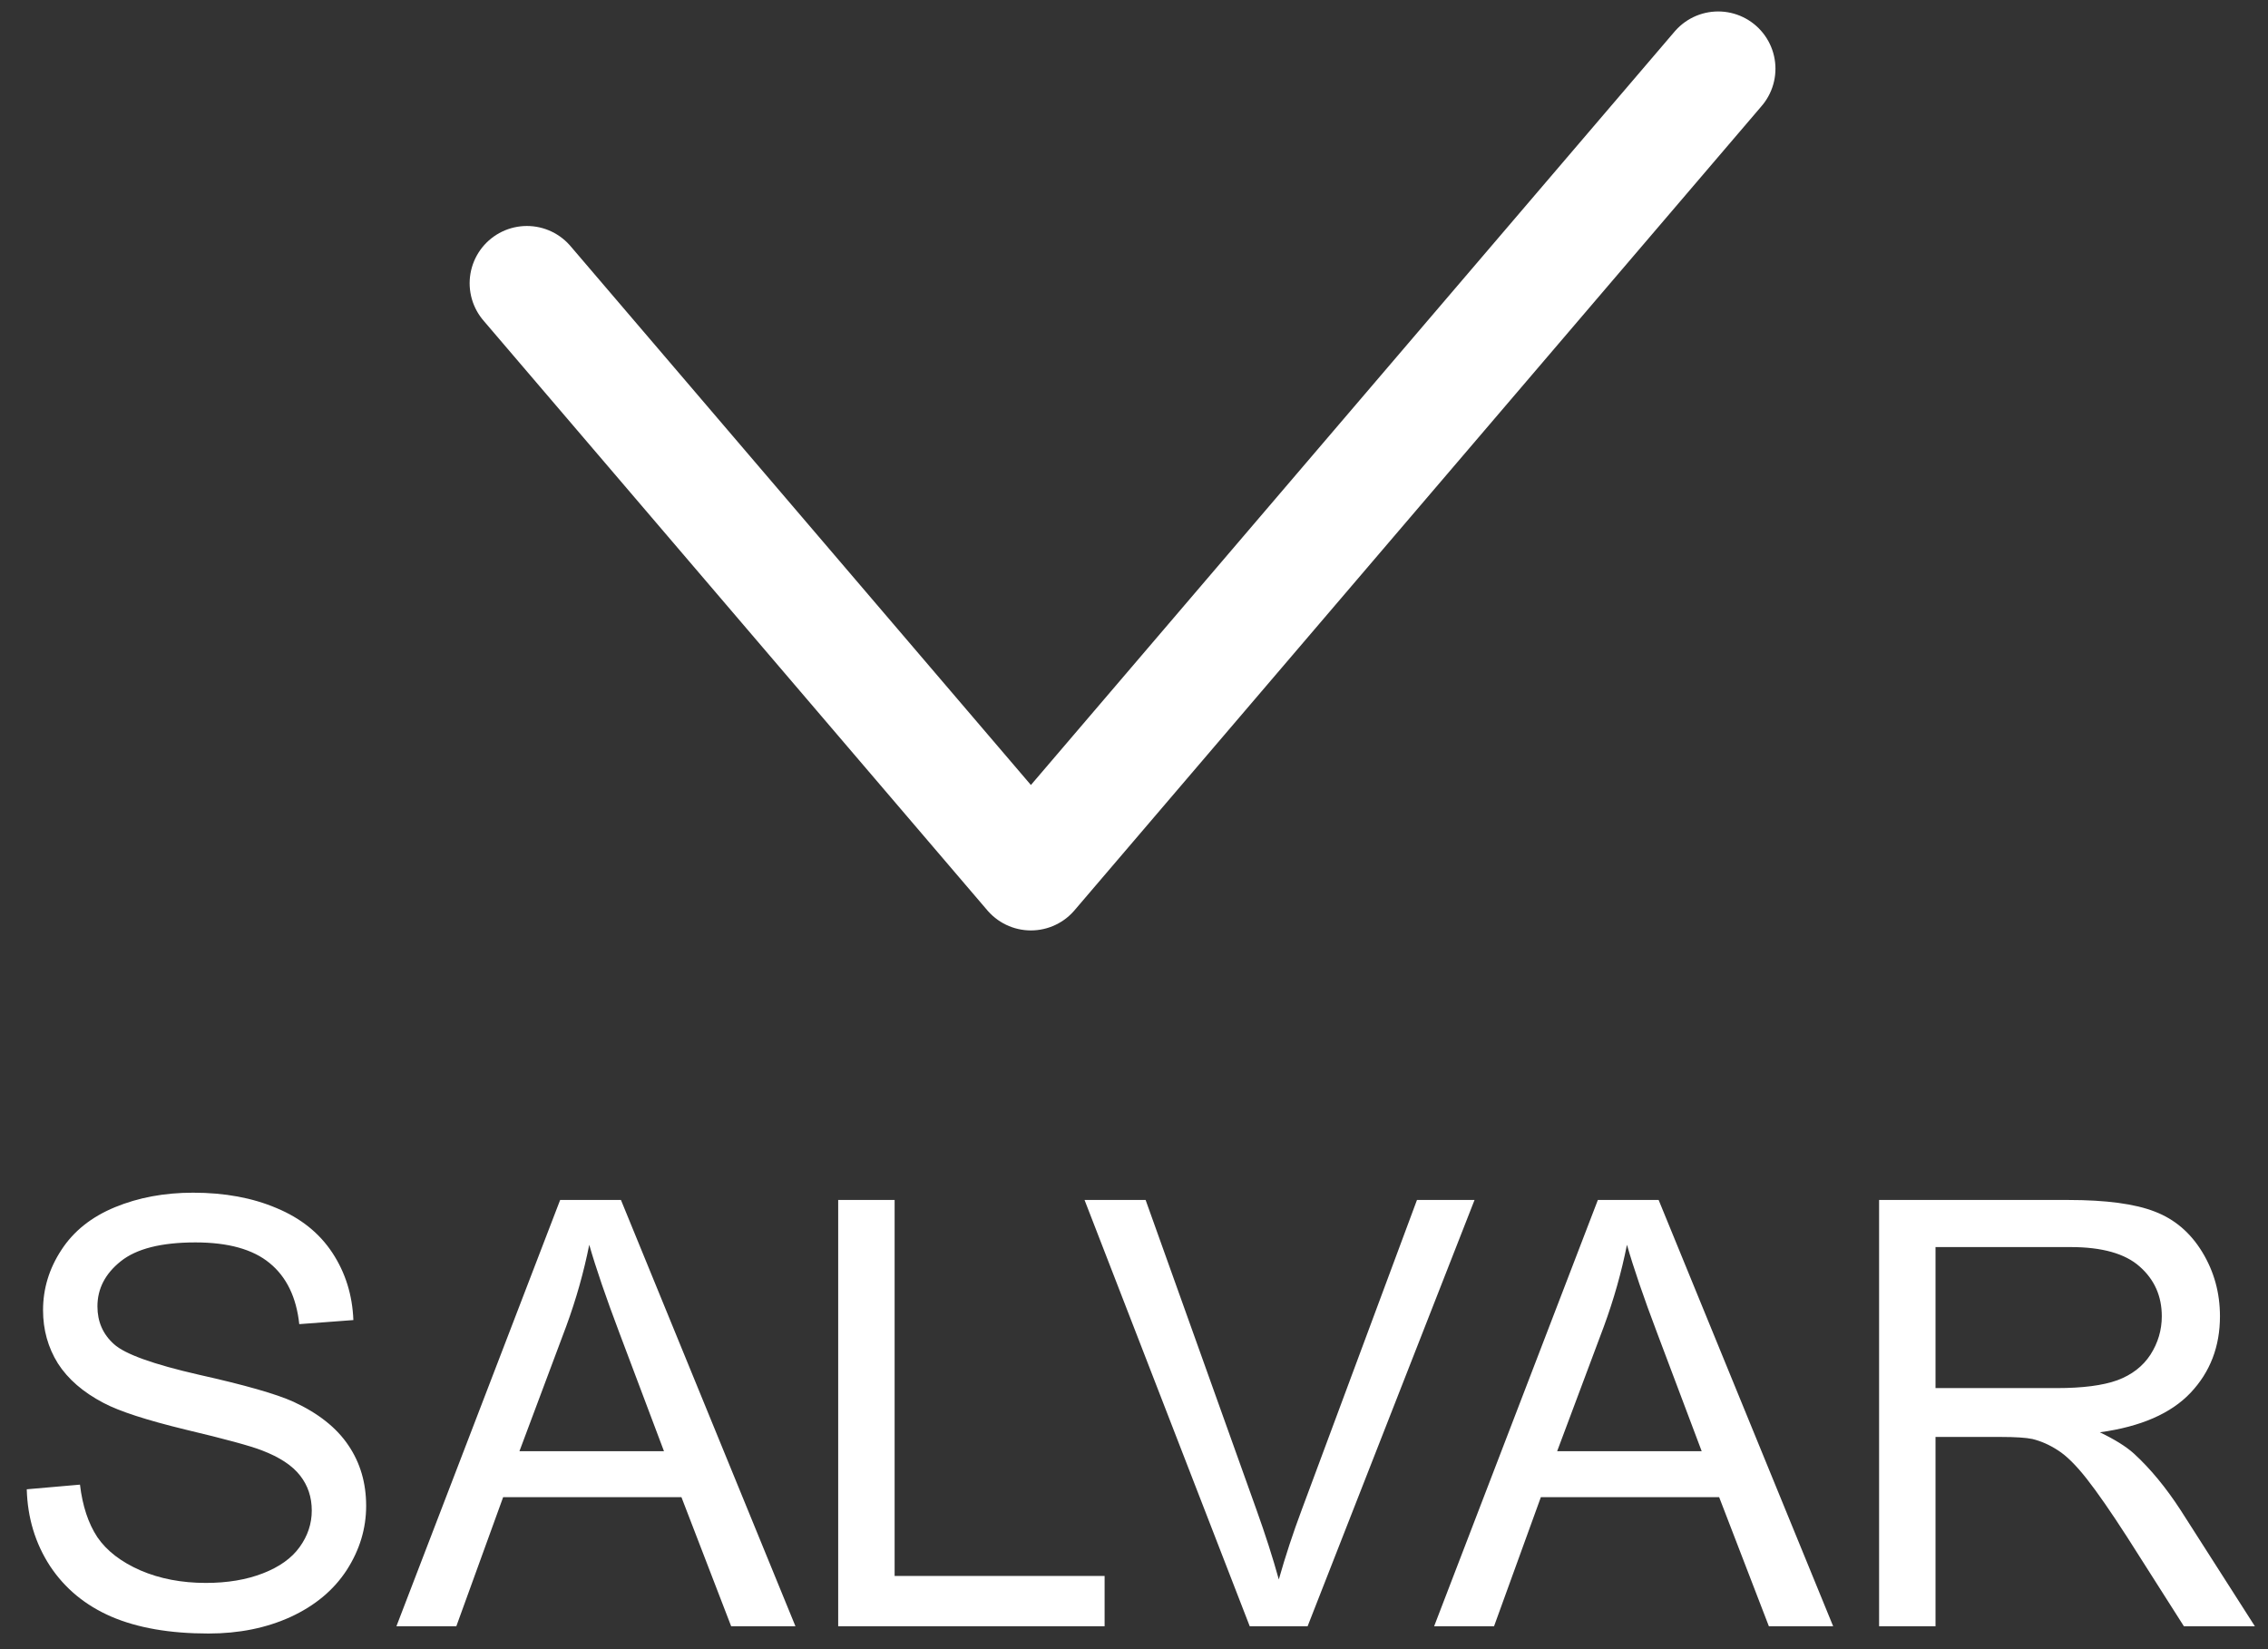
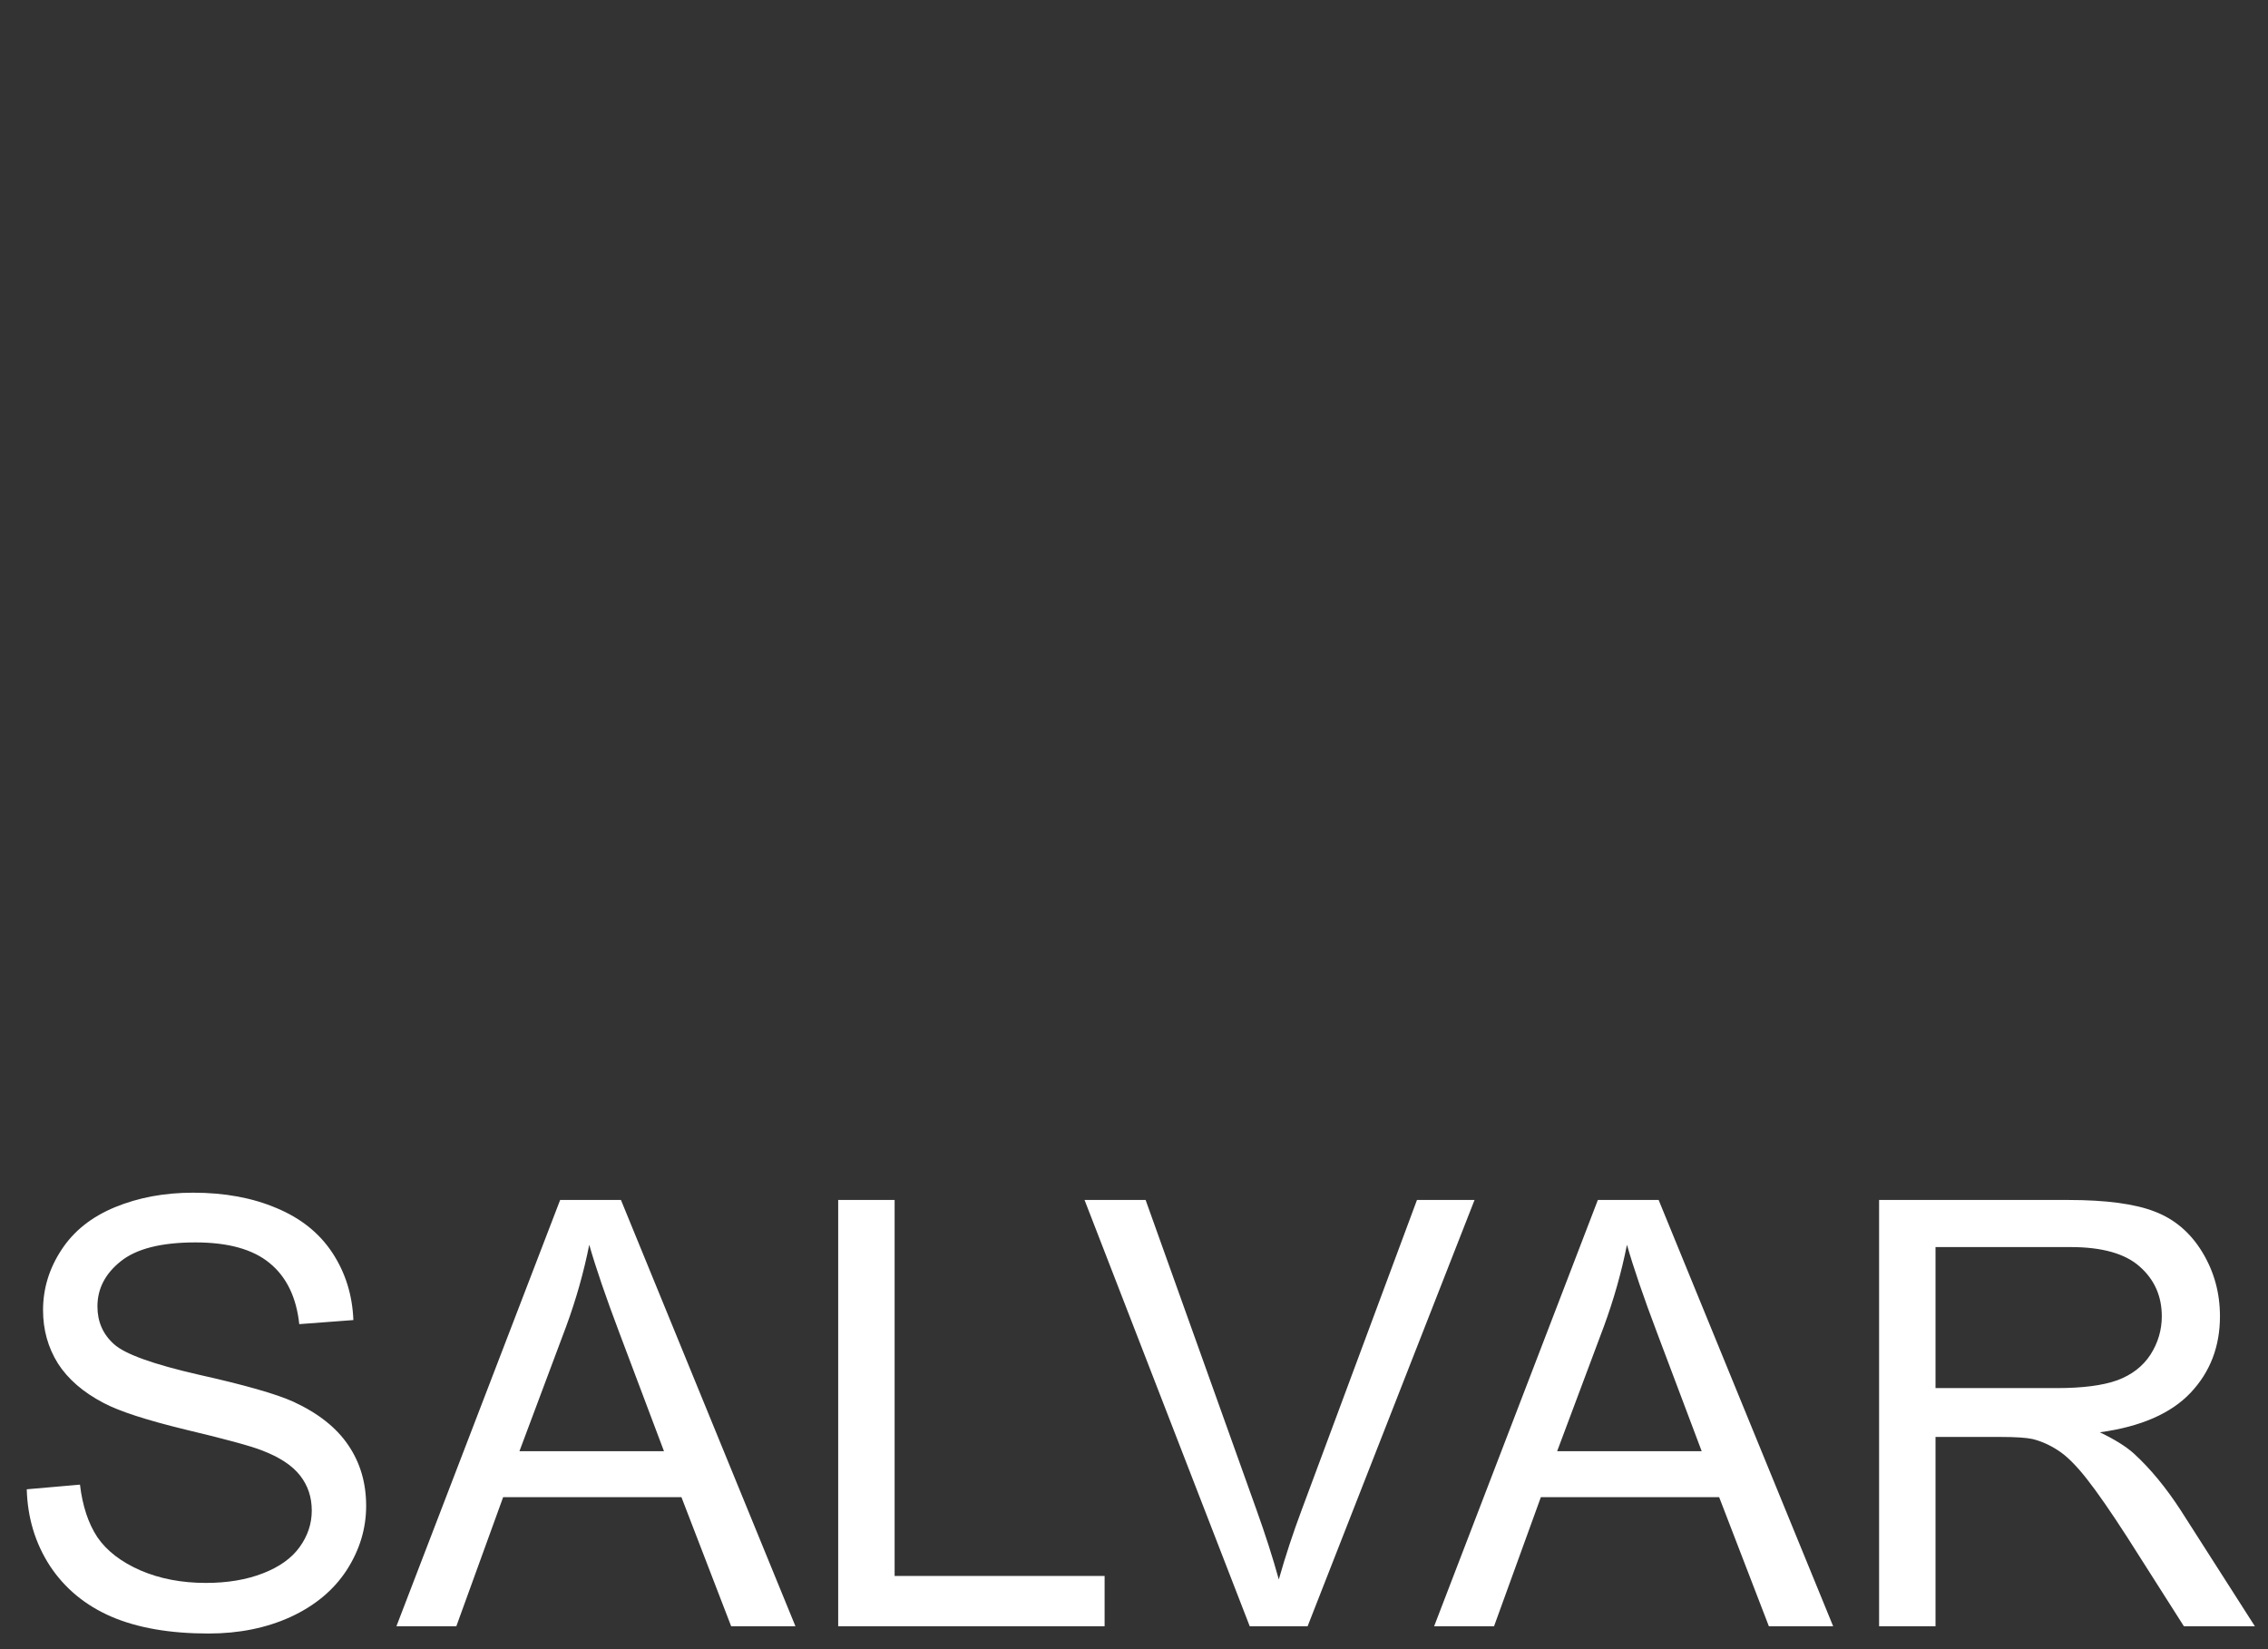
<svg xmlns="http://www.w3.org/2000/svg" width="99" height="72" viewBox="0 0 99 72" fill="none">
  <rect x="0" y="0" width="99" height="72" fill="#333333" stroke="none" />
  <path d="M1.168 65.02L3.491 64.817C3.601 65.748 3.855 66.514 4.253 67.115C4.659 67.708 5.285 68.19 6.132 68.562C6.978 68.926 7.93 69.108 8.988 69.108C9.928 69.108 10.757 68.969 11.477 68.689C12.196 68.41 12.729 68.029 13.076 67.547C13.432 67.056 13.609 66.523 13.609 65.947C13.609 65.363 13.44 64.856 13.102 64.424C12.763 63.984 12.204 63.616 11.426 63.319C10.926 63.125 9.822 62.824 8.112 62.418C6.403 62.003 5.205 61.614 4.52 61.25C3.631 60.785 2.966 60.209 2.526 59.523C2.095 58.829 1.879 58.055 1.879 57.2C1.879 56.261 2.146 55.385 2.679 54.572C3.212 53.751 3.991 53.129 5.015 52.706C6.039 52.283 7.177 52.071 8.43 52.071C9.809 52.071 11.024 52.296 12.073 52.744C13.131 53.184 13.944 53.836 14.511 54.699C15.078 55.562 15.383 56.54 15.425 57.632L13.063 57.81C12.937 56.633 12.505 55.745 11.769 55.144C11.041 54.543 9.962 54.242 8.531 54.242C7.042 54.242 5.954 54.517 5.269 55.067C4.591 55.609 4.253 56.265 4.253 57.035C4.253 57.704 4.494 58.254 4.977 58.685C5.451 59.117 6.686 59.562 8.684 60.019C10.69 60.467 12.065 60.861 12.81 61.199C13.893 61.699 14.693 62.333 15.209 63.103C15.725 63.865 15.983 64.745 15.983 65.744C15.983 66.734 15.7 67.67 15.133 68.55C14.566 69.421 13.749 70.103 12.683 70.594C11.625 71.076 10.431 71.317 9.103 71.317C7.418 71.317 6.005 71.072 4.862 70.581C3.728 70.09 2.835 69.354 2.184 68.372C1.54 67.382 1.202 66.265 1.168 65.02ZM17.304 71L24.451 52.389H27.105L34.722 71H31.916L29.745 65.363H21.963L19.919 71H17.304ZM22.674 63.357H28.983L27.041 58.203C26.449 56.637 26.009 55.351 25.721 54.344C25.484 55.537 25.149 56.722 24.718 57.898L22.674 63.357ZM36.588 71V52.389H39.051V68.804H48.217V71H36.588ZM54.552 71L47.341 52.389H50.007L54.844 65.909C55.233 66.993 55.559 68.008 55.821 68.956C56.109 67.94 56.443 66.925 56.824 65.909L61.852 52.389H64.365L57.078 71H54.552ZM62.601 71L69.748 52.389H72.401L80.019 71H77.213L75.042 65.363H67.26L65.216 71H62.601ZM67.971 63.357H74.28L72.338 58.203C71.745 56.637 71.305 55.351 71.018 54.344C70.781 55.537 70.446 56.722 70.015 57.898L67.971 63.357ZM82.024 71V52.389H90.276C91.935 52.389 93.196 52.558 94.06 52.897C94.923 53.227 95.613 53.815 96.129 54.661C96.645 55.508 96.903 56.443 96.903 57.467C96.903 58.787 96.476 59.9 95.621 60.806C94.766 61.711 93.446 62.287 91.66 62.532C92.312 62.845 92.807 63.154 93.145 63.459C93.865 64.119 94.546 64.944 95.189 65.935L98.427 71H95.329L92.866 67.128C92.147 66.011 91.554 65.156 91.089 64.564C90.623 63.971 90.204 63.556 89.832 63.319C89.468 63.082 89.096 62.917 88.715 62.824C88.436 62.765 87.978 62.735 87.344 62.735H84.487V71H82.024ZM84.487 60.602H89.781C90.907 60.602 91.787 60.488 92.422 60.26C93.057 60.023 93.539 59.65 93.869 59.143C94.199 58.626 94.364 58.068 94.364 57.467C94.364 56.587 94.043 55.863 93.399 55.296C92.765 54.729 91.757 54.445 90.378 54.445H84.487V60.602Z" fill="white" />
-   <path d="M23 12.366L45 38.121L75 3" stroke="white" stroke-width="5" stroke-linecap="round" stroke-linejoin="round" />
</svg>